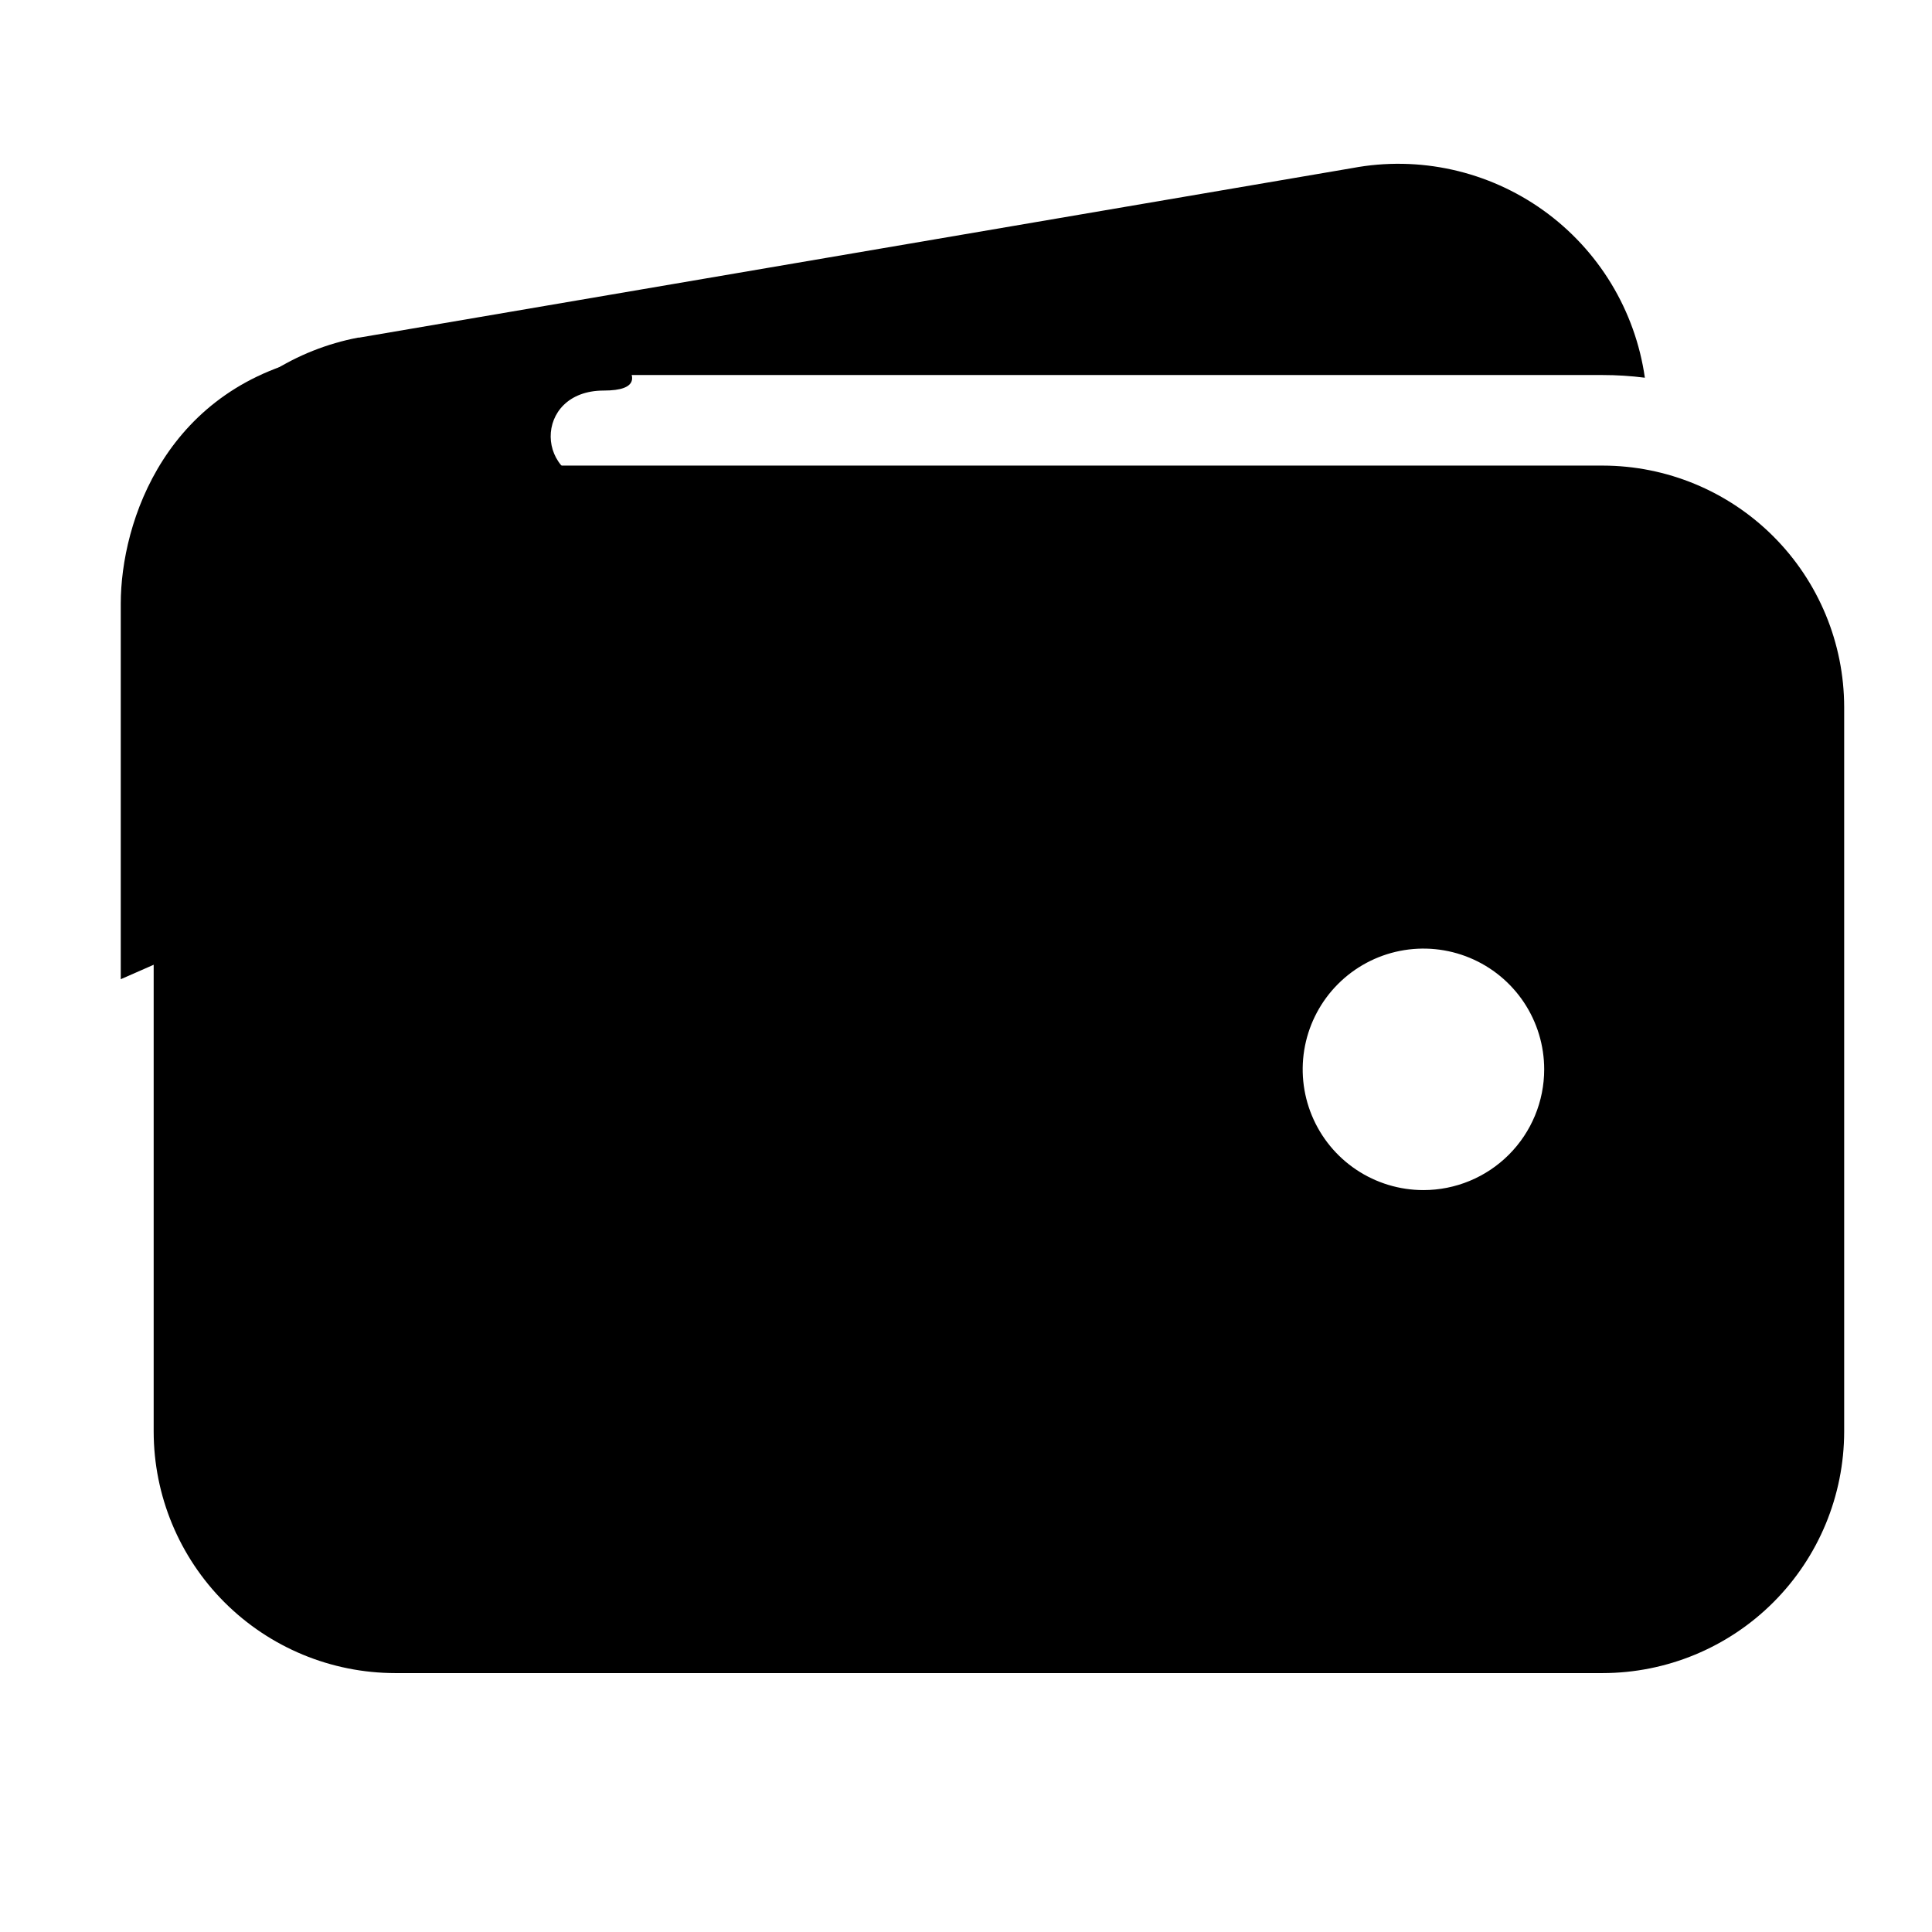
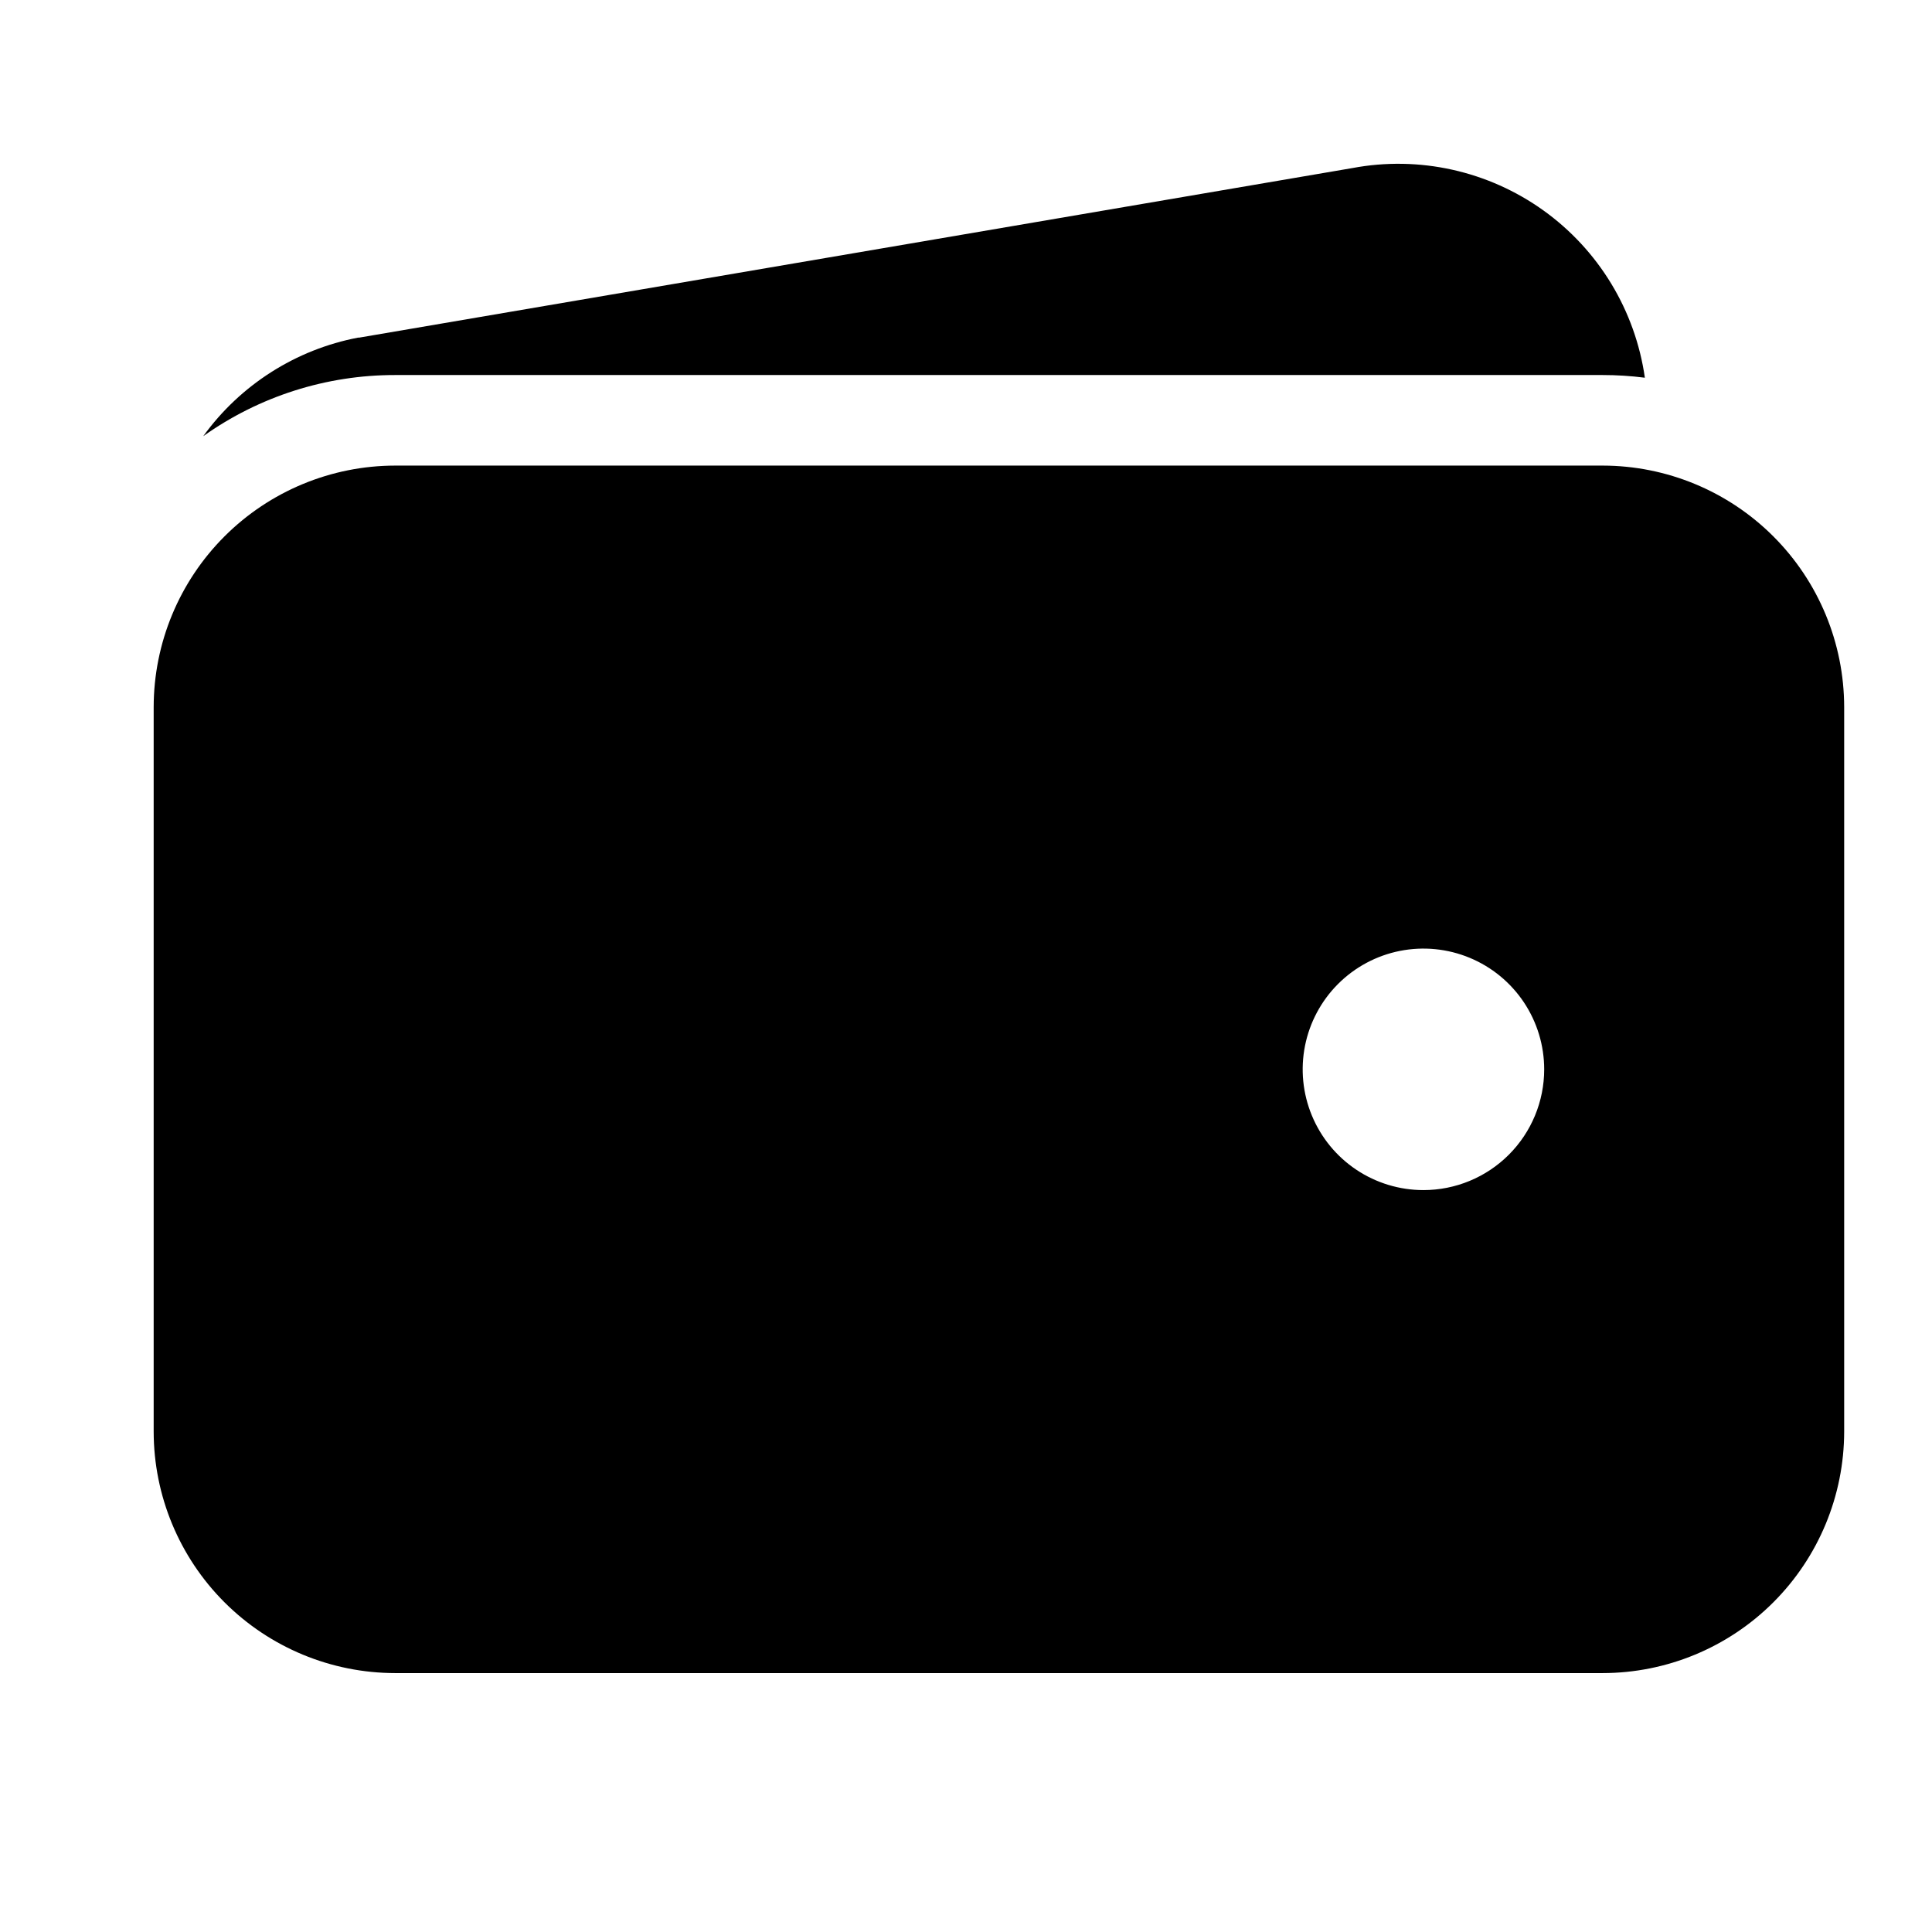
<svg xmlns="http://www.w3.org/2000/svg" width="111" height="111" viewBox="0 0 111 111" fill="none">
  <path d="M22.704 21.547H92.079C92.889 21.547 93.699 21.598 94.503 21.701C94.23 19.788 93.573 17.951 92.572 16.299C91.57 14.647 90.244 13.215 88.673 12.089C87.103 10.964 85.321 10.168 83.435 9.75C81.549 9.331 79.598 9.299 77.699 9.656L20.645 19.396H20.579C16.998 20.081 13.813 22.107 11.676 25.061C14.896 22.77 18.752 21.542 22.704 21.547ZM92.079 26.75H22.704C19.026 26.754 15.499 28.217 12.897 30.818C10.296 33.42 8.833 36.946 8.829 40.625V82.25C8.833 85.929 10.296 89.456 12.897 92.057C15.499 94.658 19.026 96.121 22.704 96.125H92.079C95.758 96.121 99.285 94.658 101.886 92.057C104.487 89.456 105.95 85.929 105.954 82.25V40.625C105.95 36.946 104.487 33.42 101.886 30.818C99.285 28.217 95.758 26.754 92.079 26.75ZM81.781 68.375C80.409 68.375 79.068 67.968 77.927 67.206C76.786 66.444 75.897 65.36 75.372 64.092C74.847 62.825 74.709 61.43 74.977 60.084C75.245 58.738 75.906 57.502 76.876 56.532C77.846 55.562 79.082 54.901 80.428 54.633C81.774 54.366 83.168 54.503 84.436 55.028C85.704 55.553 86.787 56.442 87.55 57.583C88.312 58.724 88.719 60.066 88.719 61.438C88.719 63.278 87.988 65.042 86.687 66.343C85.386 67.644 83.621 68.375 81.781 68.375Z" fill="black" />
-   <path d="M6.938 56.259V34.688C6.938 29.989 9.539 22.113 18.569 20.407C26.232 18.97 33.82 18.97 33.82 18.97C33.82 18.97 38.807 22.439 34.688 22.439C30.568 22.439 30.677 27.75 34.688 27.75C38.698 27.75 34.688 32.845 34.688 32.845L18.536 51.164L6.938 56.259Z" fill="black" />
</svg>